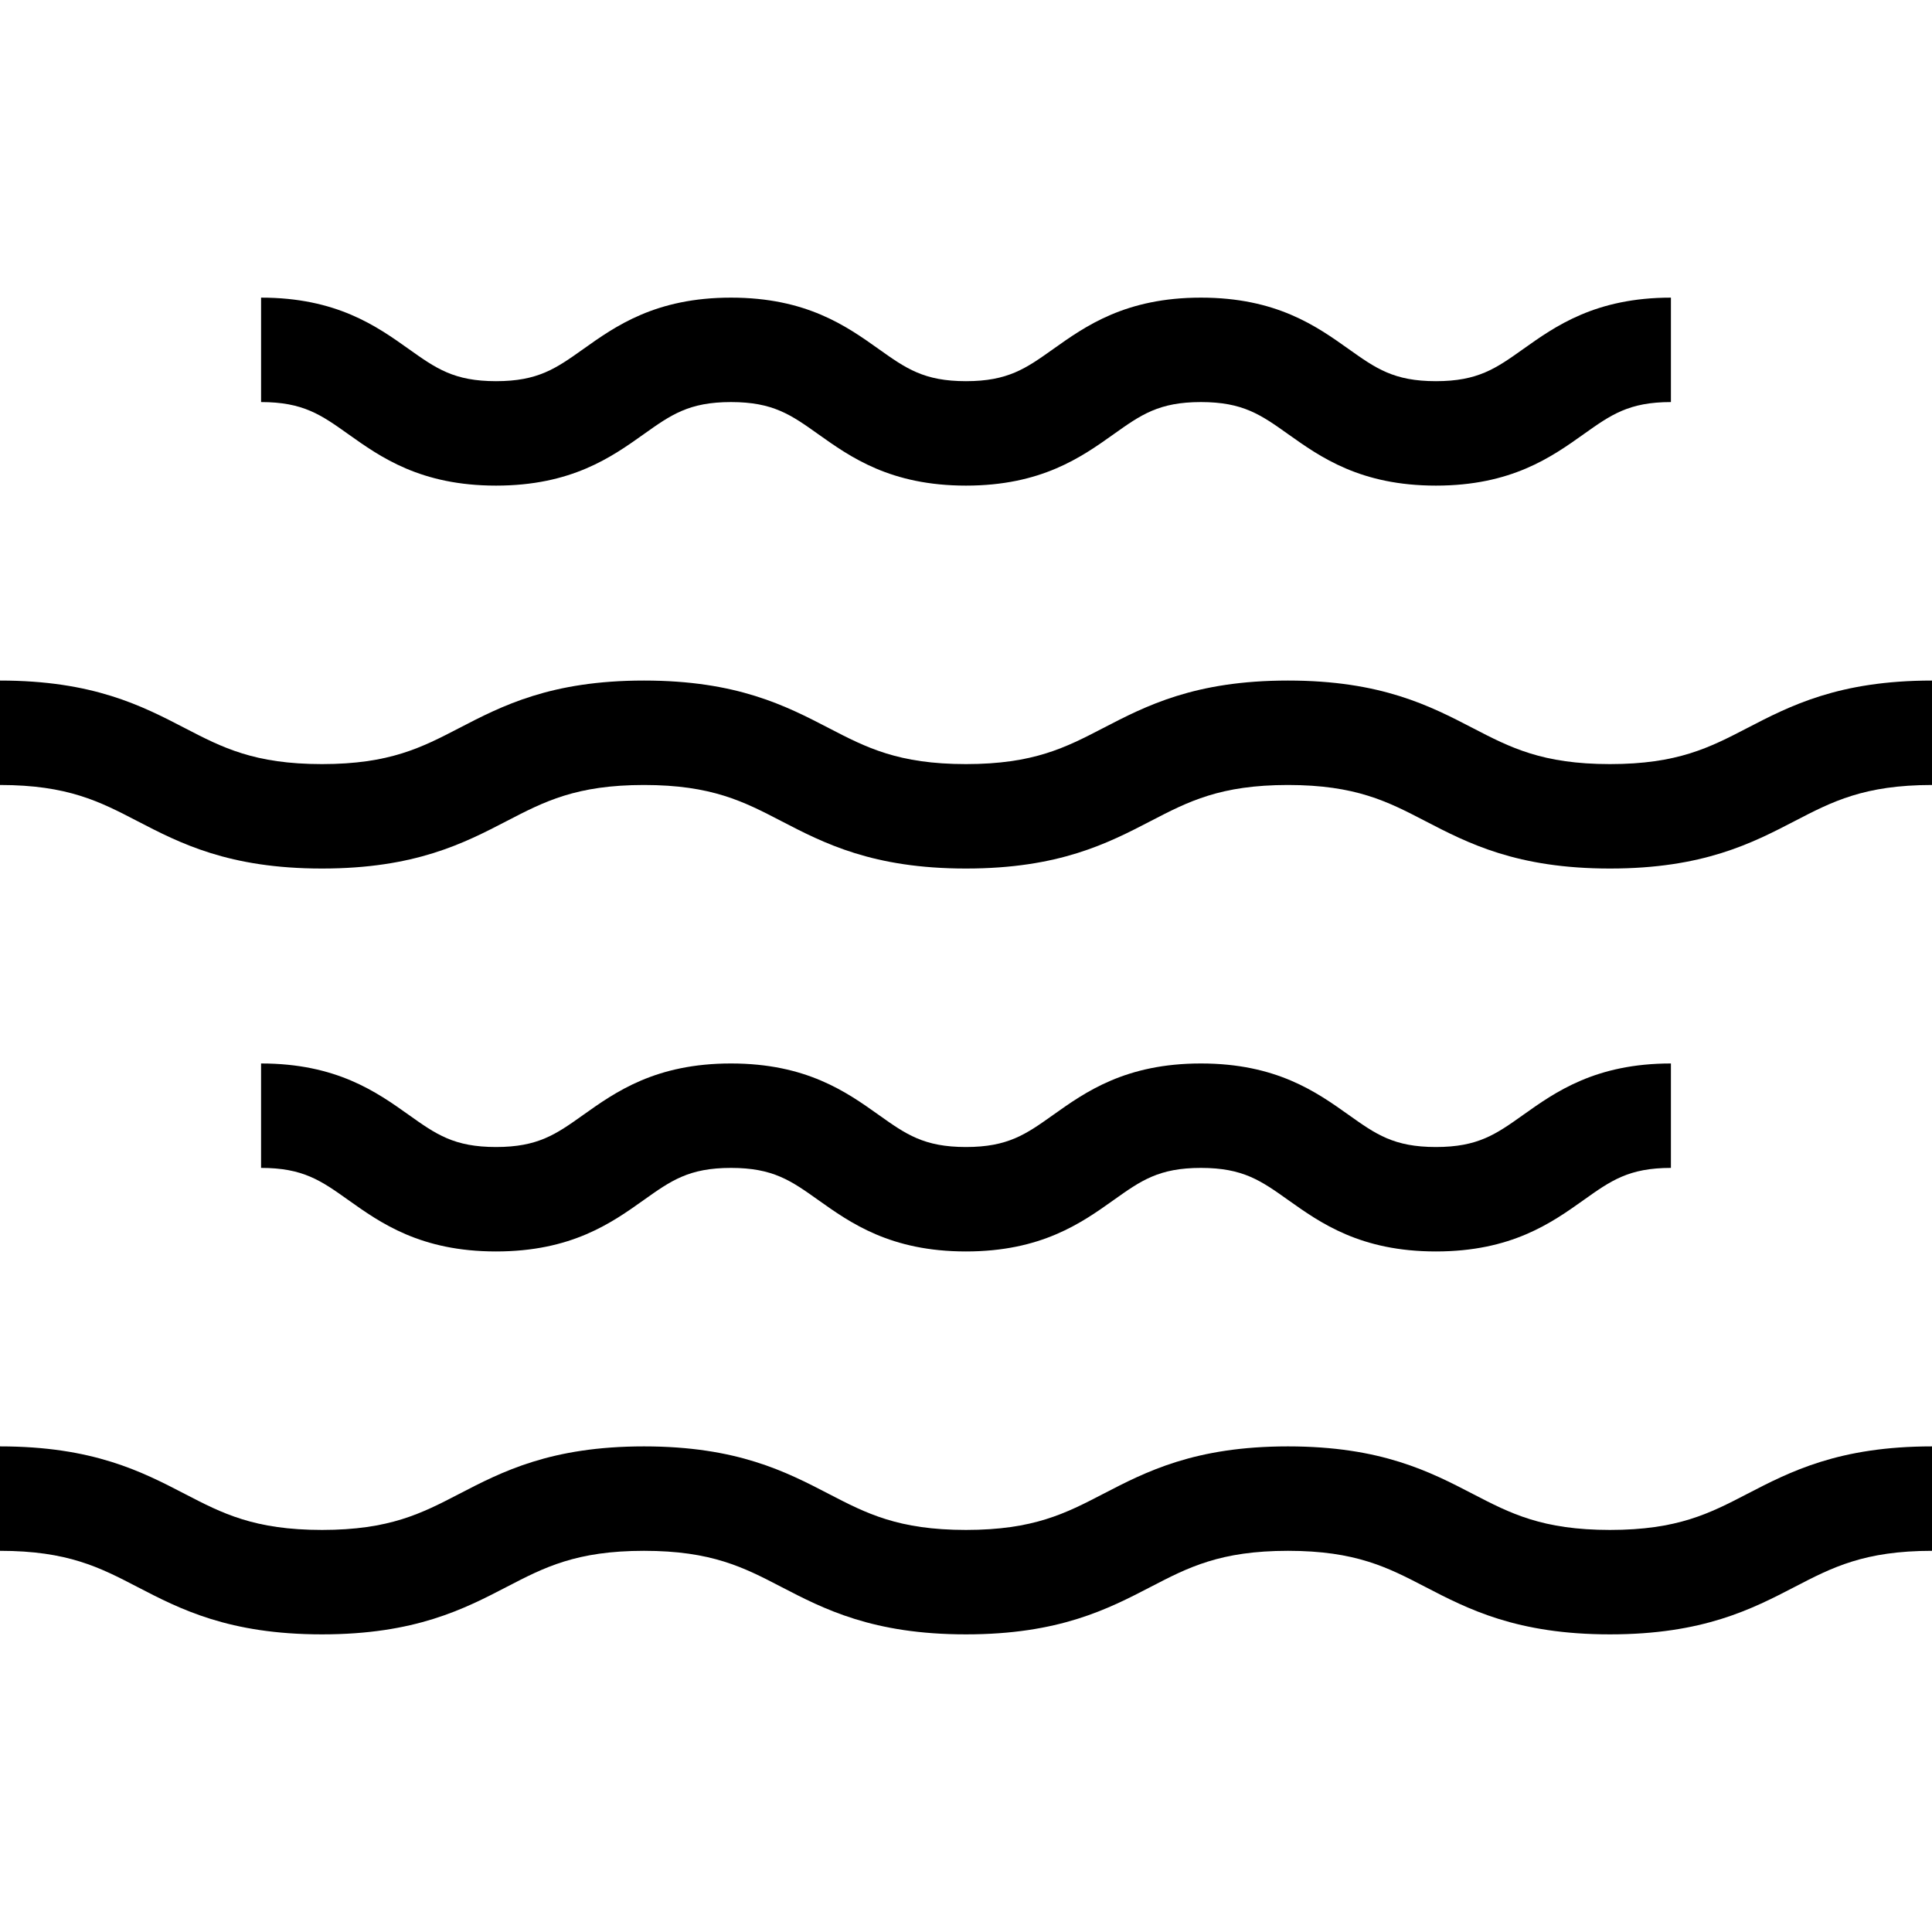
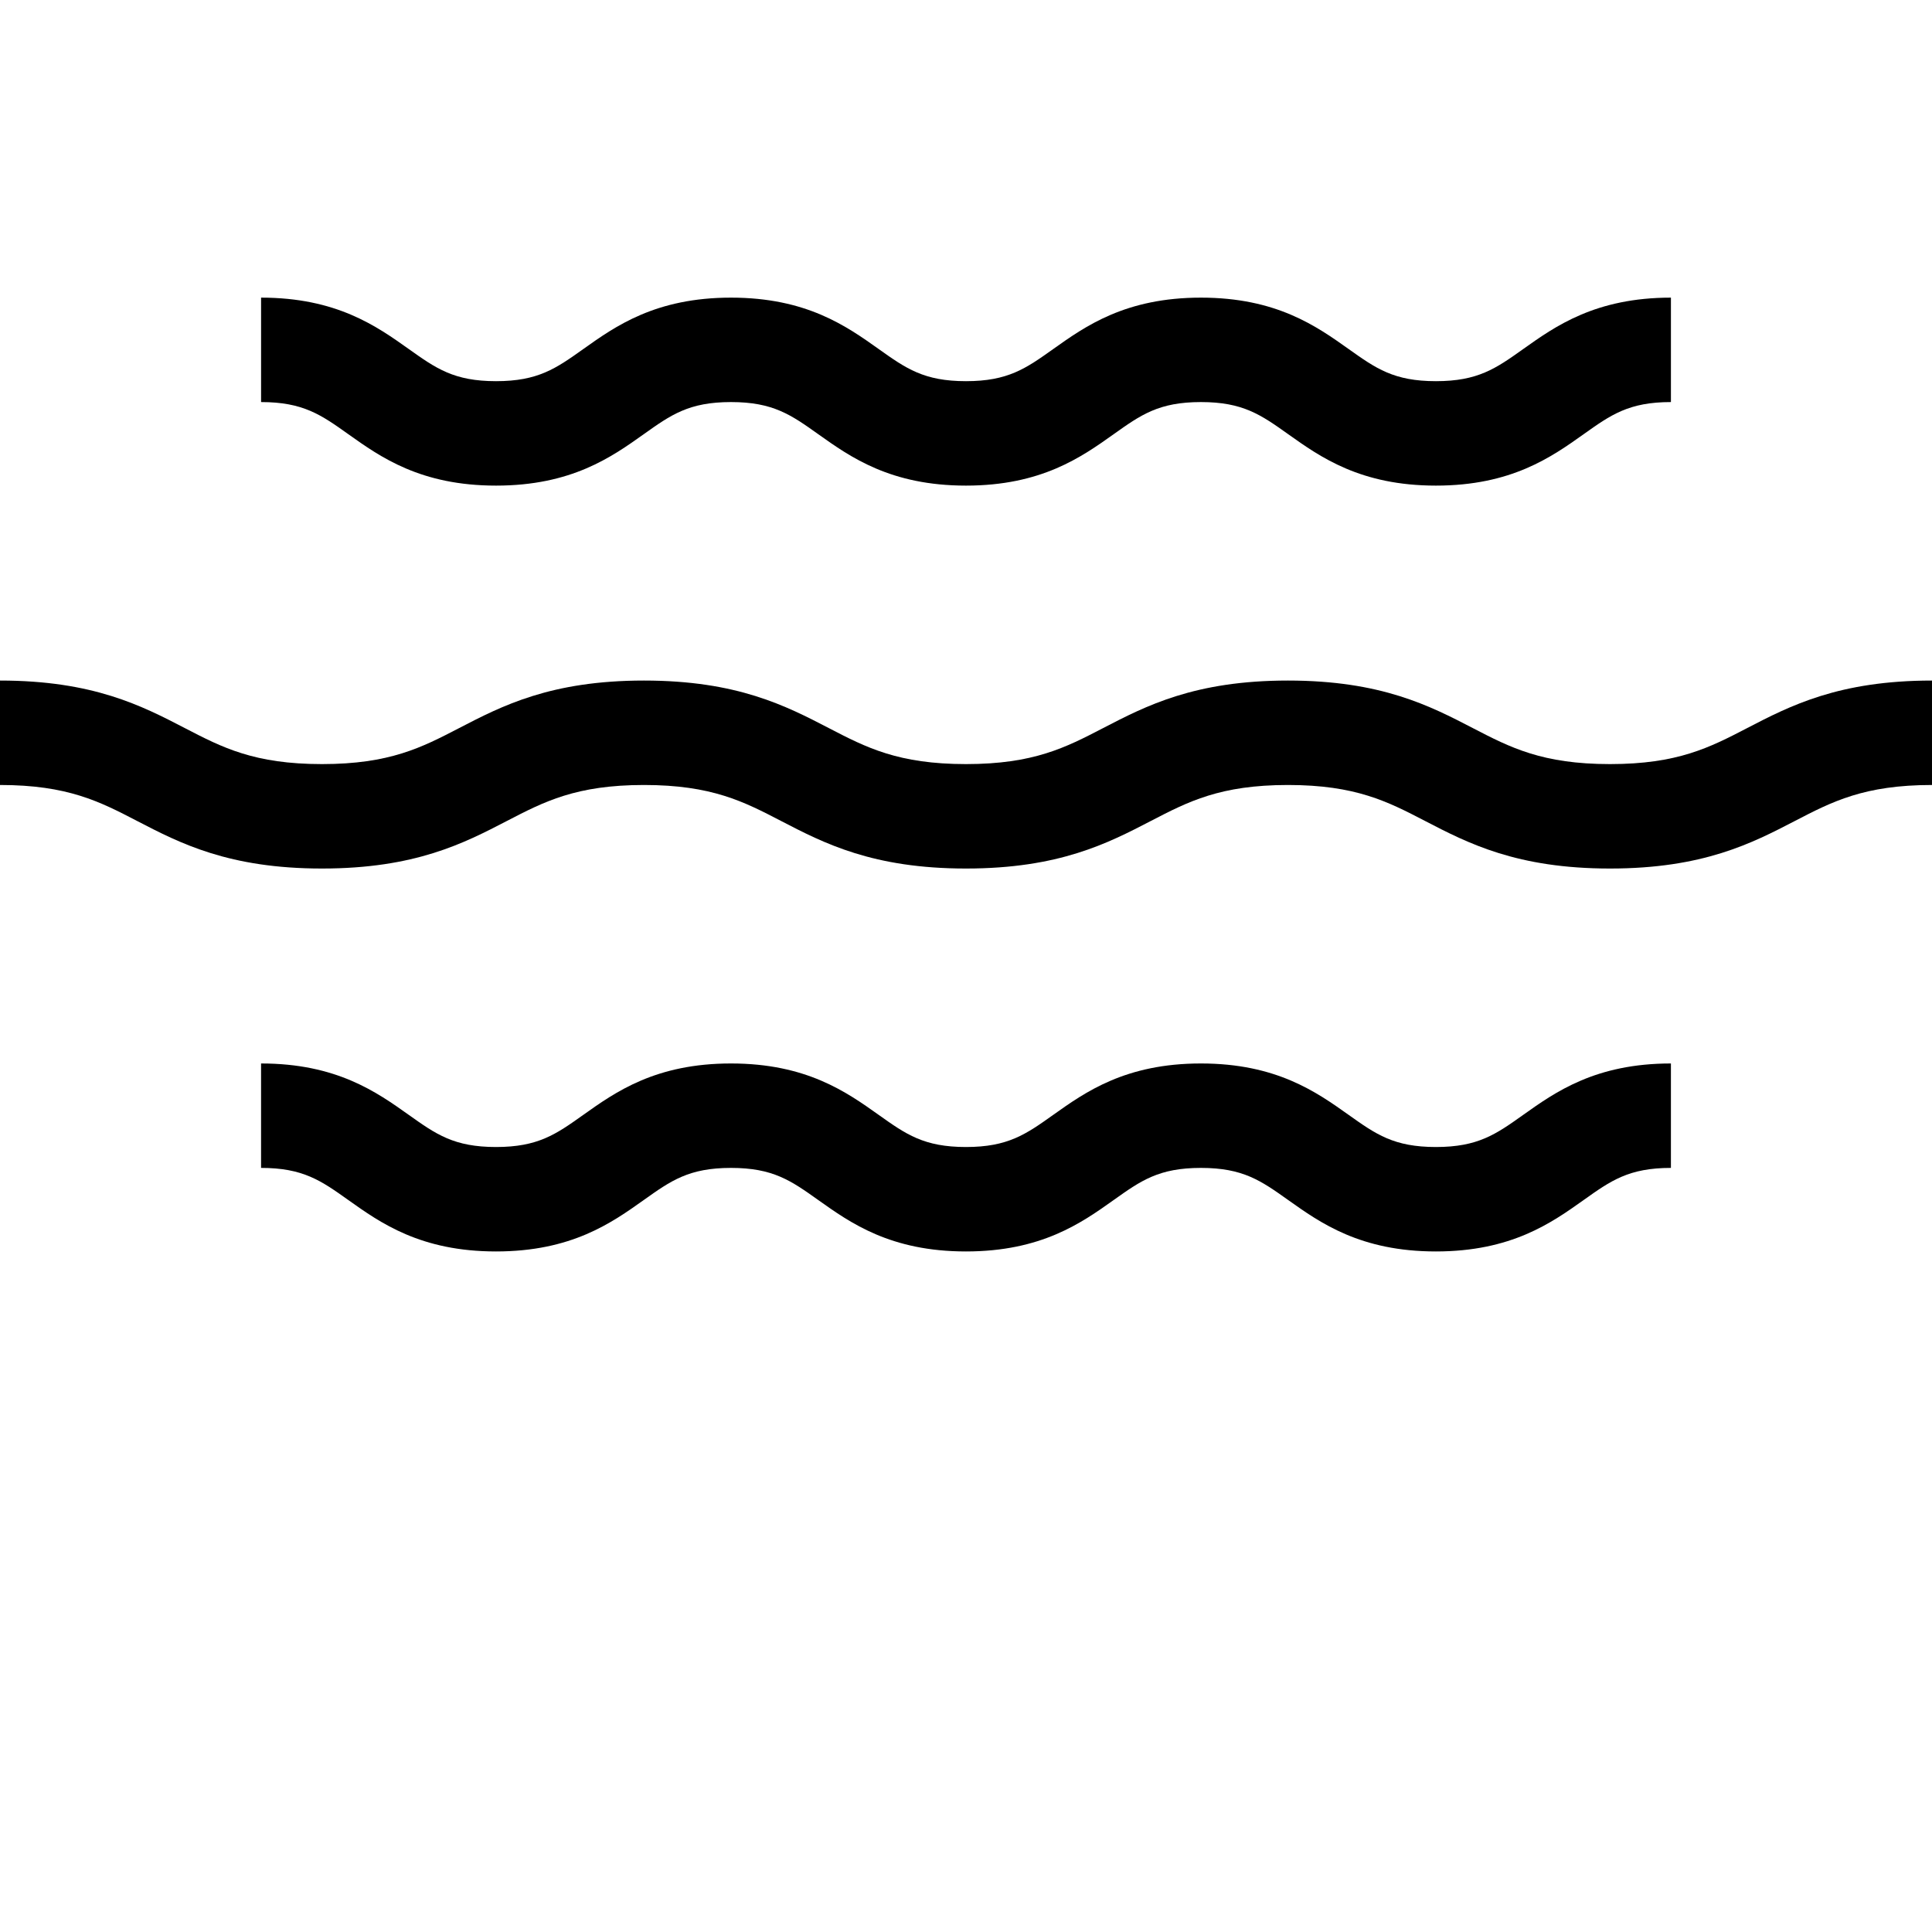
<svg xmlns="http://www.w3.org/2000/svg" fill="#000000" height="800px" width="800px" version="1.1" id="Layer_1" viewBox="0 0 370 370" xml:space="preserve">
  <g id="XMLID_535_">
    <g>
      <g>
        <path d="M94.997,93c14.442,0,22.123-5.462,28.294-9.851c5.207-3.703,8.647-6.149,16.704-6.149s11.497,2.446,16.704,6.149     C162.87,87.538,170.55,93,184.994,93c14.443,0,22.123-5.462,28.293-9.851c5.208-3.703,8.647-6.149,16.704-6.149     c8.059,0,11.5,2.446,16.708,6.15c6.172,4.388,13.854,9.85,28.297,9.85s22.125-5.462,28.297-9.851     C308.501,79.446,311.941,77,320,77V57c-14.443,0-22.125,5.462-28.297,9.851C286.495,70.554,283.055,73,274.996,73     c-8.058,0-11.499-2.446-16.707-6.149C252.117,62.462,244.436,57,229.991,57c-14.442,0-22.123,5.462-28.295,9.851     C196.489,70.554,193.05,73,184.994,73c-8.057,0-11.497-2.446-16.705-6.149C162.118,62.462,154.437,57,139.994,57     s-22.123,5.462-28.294,9.851C106.493,70.554,103.053,73,94.997,73c-8.056,0-11.496-2.446-16.703-6.149     C72.123,62.462,64.442,57,50,57v20c8.056,0,11.496,2.446,16.703,6.149C72.874,87.538,80.554,93,94.997,93z" />
        <path d="M334.56,139.457c-7.111,3.689-13.252,6.876-26.229,6.876s-19.118-3.187-26.229-6.876     c-8.241-4.276-17.583-9.124-35.44-9.124s-27.198,4.848-35.44,9.124c-7.109,3.689-13.25,6.876-26.227,6.876     c-12.976,0-19.117-3.187-26.227-6.876c-8.241-4.276-17.582-9.124-35.439-9.124c-17.856,0-27.196,4.848-35.438,9.124     c-7.109,3.689-13.25,6.876-26.225,6.876c-12.976,0-19.117-3.187-26.227-6.876c-8.241-4.276-17.582-9.124-35.438-9.124v20     c12.976,0,19.117,3.187,26.227,6.876c8.241,4.276,17.582,9.124,35.438,9.124c17.856,0,27.196-4.848,35.438-9.124     c7.109-3.689,13.25-6.876,26.225-6.876c12.977,0,19.117,3.187,26.227,6.876c8.241,4.276,17.582,9.124,35.438,9.124     c17.857,0,27.198-4.848,35.439-9.124c7.11-3.689,13.252-6.876,26.229-6.876c12.978,0,19.118,3.187,26.229,6.876     c8.241,4.276,17.583,9.124,35.44,9.124s27.199-4.848,35.44-9.124c7.111-3.689,13.252-6.876,26.229-6.876v-20     C352.143,130.333,342.801,135.181,334.56,139.457z" />
-         <path d="M308.33,293c-12.978,0-19.118-3.187-26.229-6.876c-8.241-4.276-17.583-9.124-35.44-9.124s-27.198,4.848-35.44,9.124     c-7.109,3.689-13.25,6.876-26.227,6.876c-12.976,0-19.117-3.187-26.227-6.876c-8.241-4.276-17.582-9.124-35.439-9.124     c-17.856,0-27.196,4.848-35.438,9.124C80.78,289.813,74.64,293,61.665,293c-12.976,0-19.117-3.187-26.227-6.876     C27.197,281.848,17.856,277,0,277v20c12.976,0,19.117,3.187,26.227,6.876C34.468,308.152,43.809,313,61.665,313     c17.856,0,27.196-4.848,35.438-9.124c7.109-3.689,13.25-6.876,26.225-6.876c12.977,0,19.117,3.187,26.227,6.876     c8.241,4.276,17.582,9.124,35.438,9.124c17.857,0,27.198-4.848,35.439-9.124c7.11-3.689,13.252-6.876,26.229-6.876     c12.978,0,19.118,3.187,26.229,6.876c8.241,4.276,17.583,9.124,35.44,9.124s27.199-4.848,35.44-9.124     C350.882,300.187,357.022,297,370,297v-20c-17.857,0-27.199,4.848-35.44,9.124C327.448,289.813,321.308,293,308.33,293z" />
        <path d="M94.997,239.667c14.442,0,22.123-5.462,28.294-9.851c5.207-3.703,8.647-6.149,16.704-6.149s11.497,2.446,16.704,6.149     c6.172,4.389,13.852,9.851,28.295,9.851s22.123-5.462,28.293-9.851c5.208-3.703,8.647-6.149,16.704-6.149     c8.059,0,11.5,2.446,16.708,6.15c6.172,4.388,13.854,9.85,28.297,9.85s22.125-5.462,28.297-9.851     c5.208-3.703,8.648-6.149,16.707-6.149v-20c-14.443,0-22.125,5.462-28.297,9.851c-5.208,3.703-8.648,6.149-16.707,6.149     c-8.058,0-11.499-2.446-16.707-6.149c-6.172-4.389-13.854-9.851-28.298-9.851c-14.442,0-22.123,5.462-28.295,9.851     c-5.207,3.703-8.646,6.149-16.703,6.149s-11.497-2.446-16.705-6.149c-6.171-4.389-13.852-9.851-28.295-9.851     s-22.123,5.462-28.294,9.851c-5.207,3.703-8.647,6.149-16.703,6.149s-11.496-2.446-16.703-6.149     c-6.171-4.389-13.852-9.851-28.294-9.851v20c8.056,0,11.496,2.446,16.703,6.149C72.874,234.205,80.554,239.667,94.997,239.667z" />
      </g>
    </g>
  </g>
</svg>